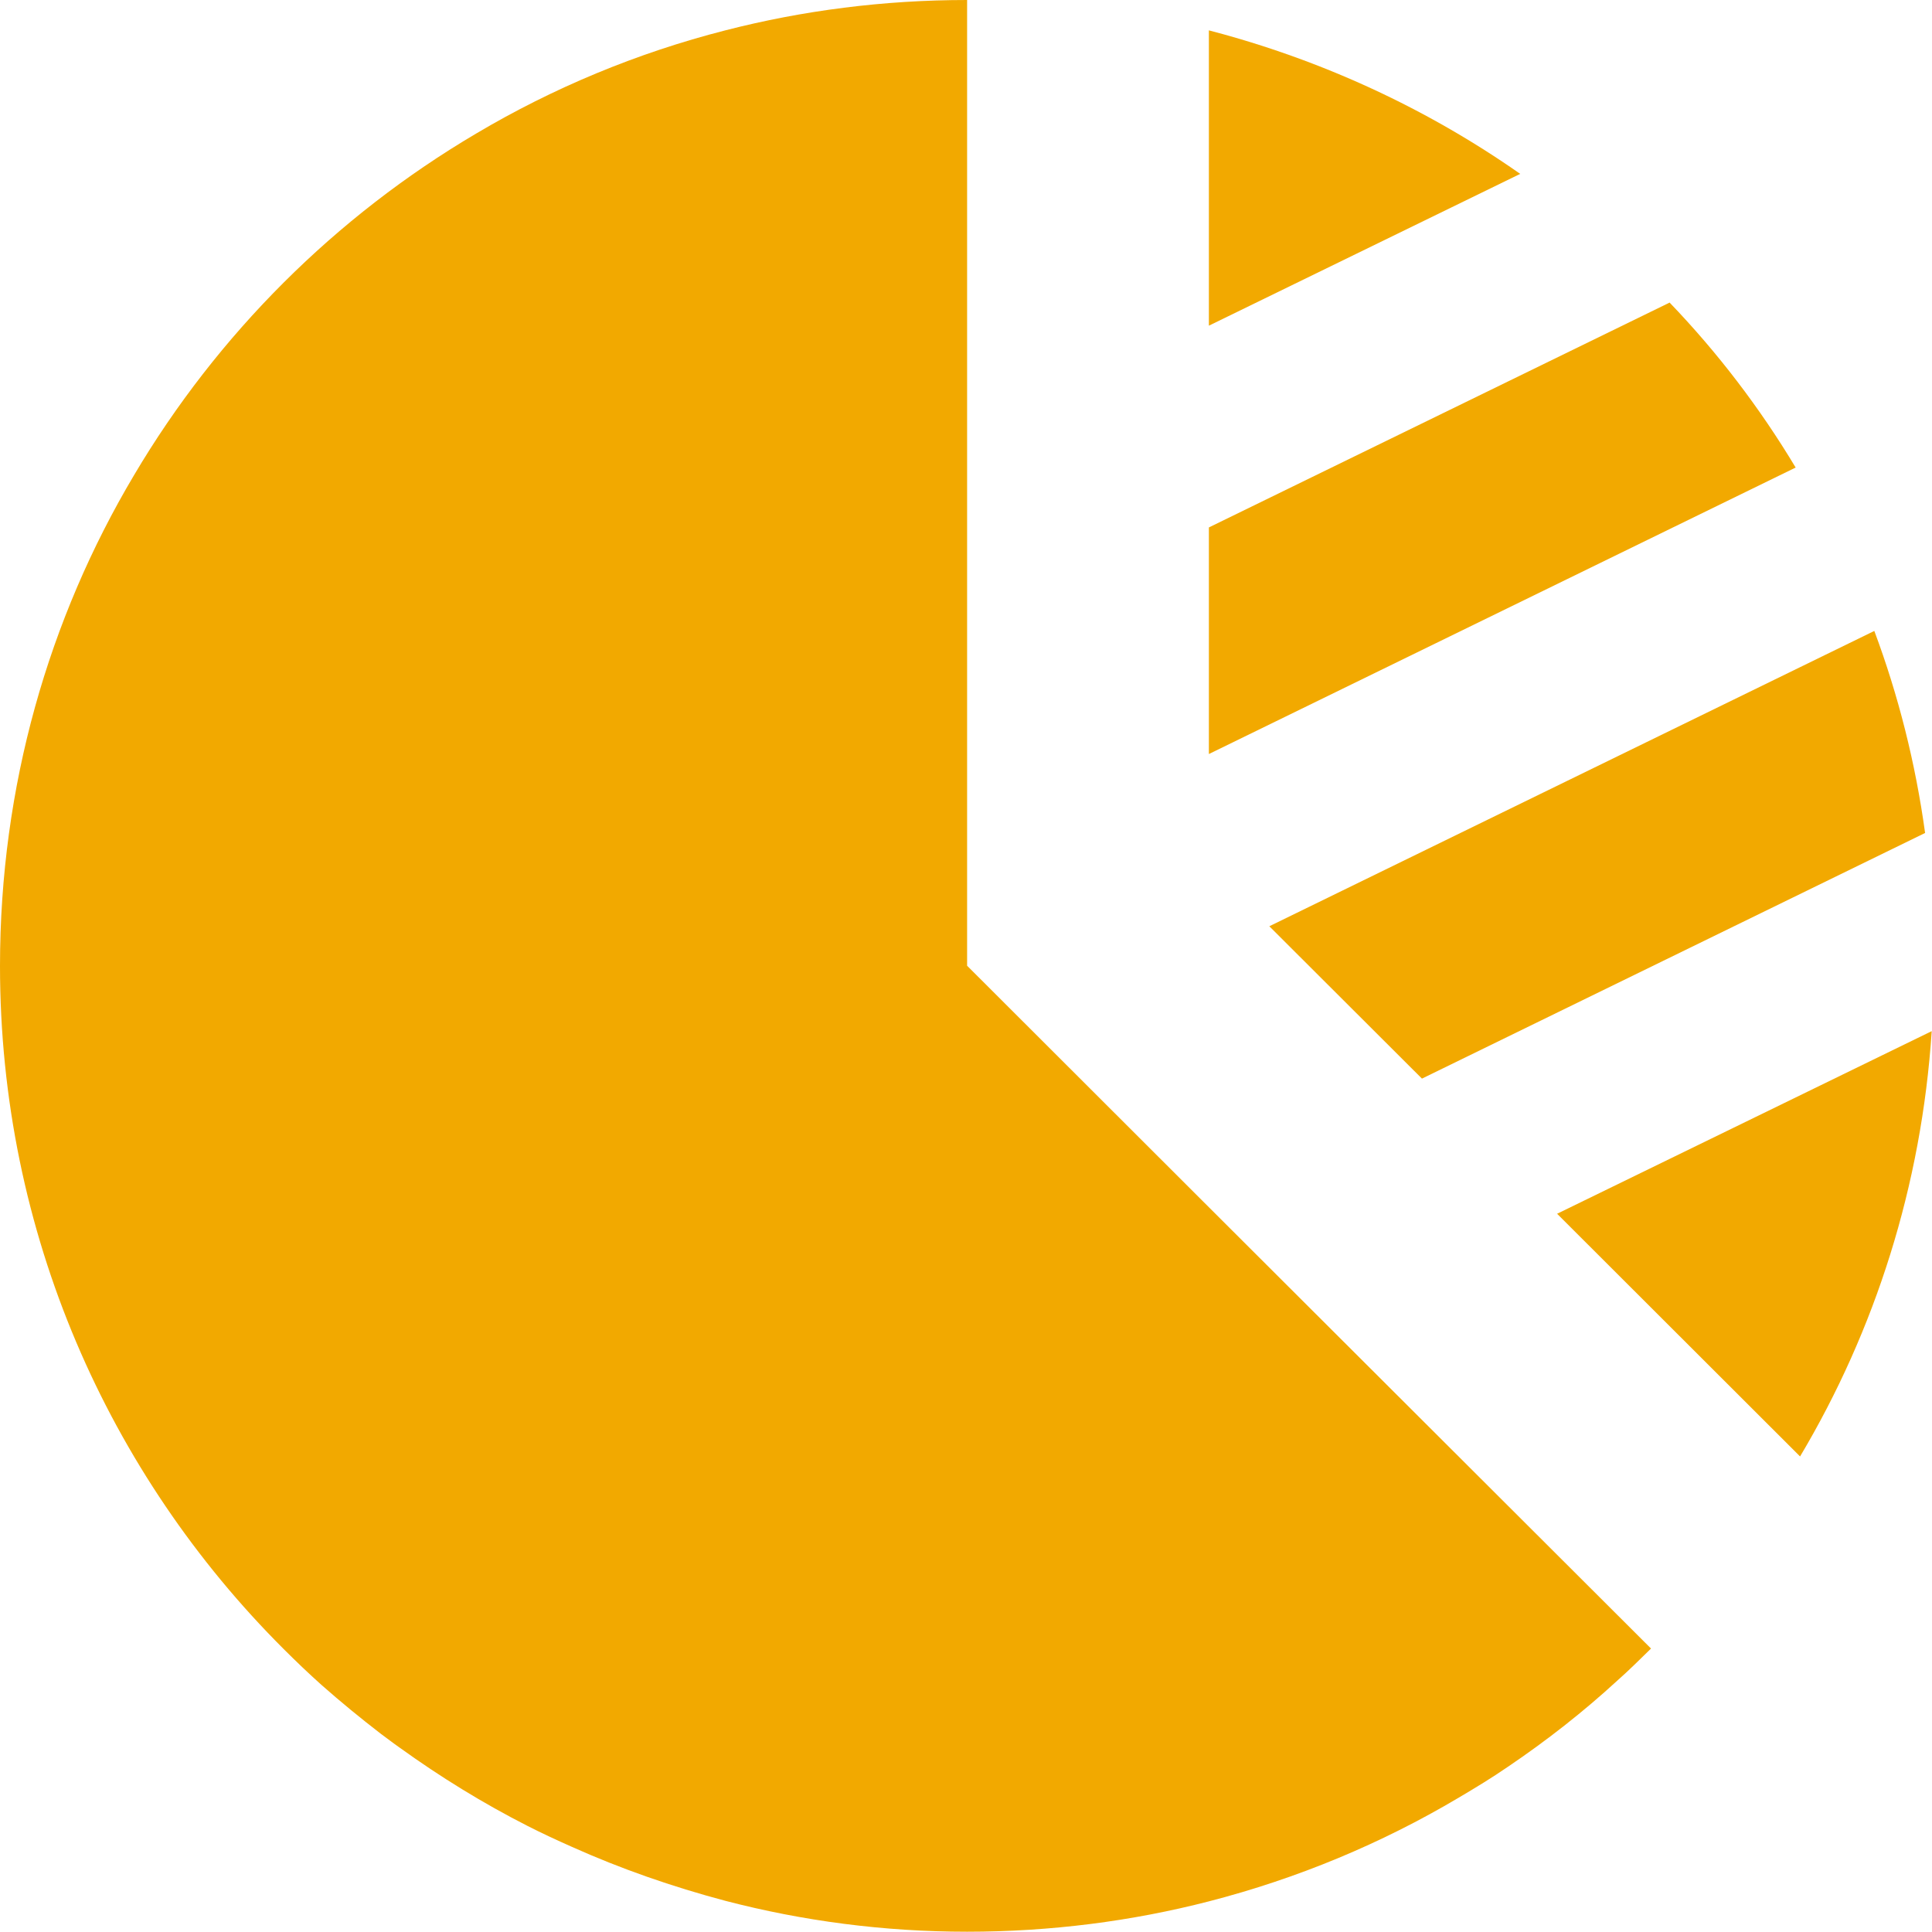
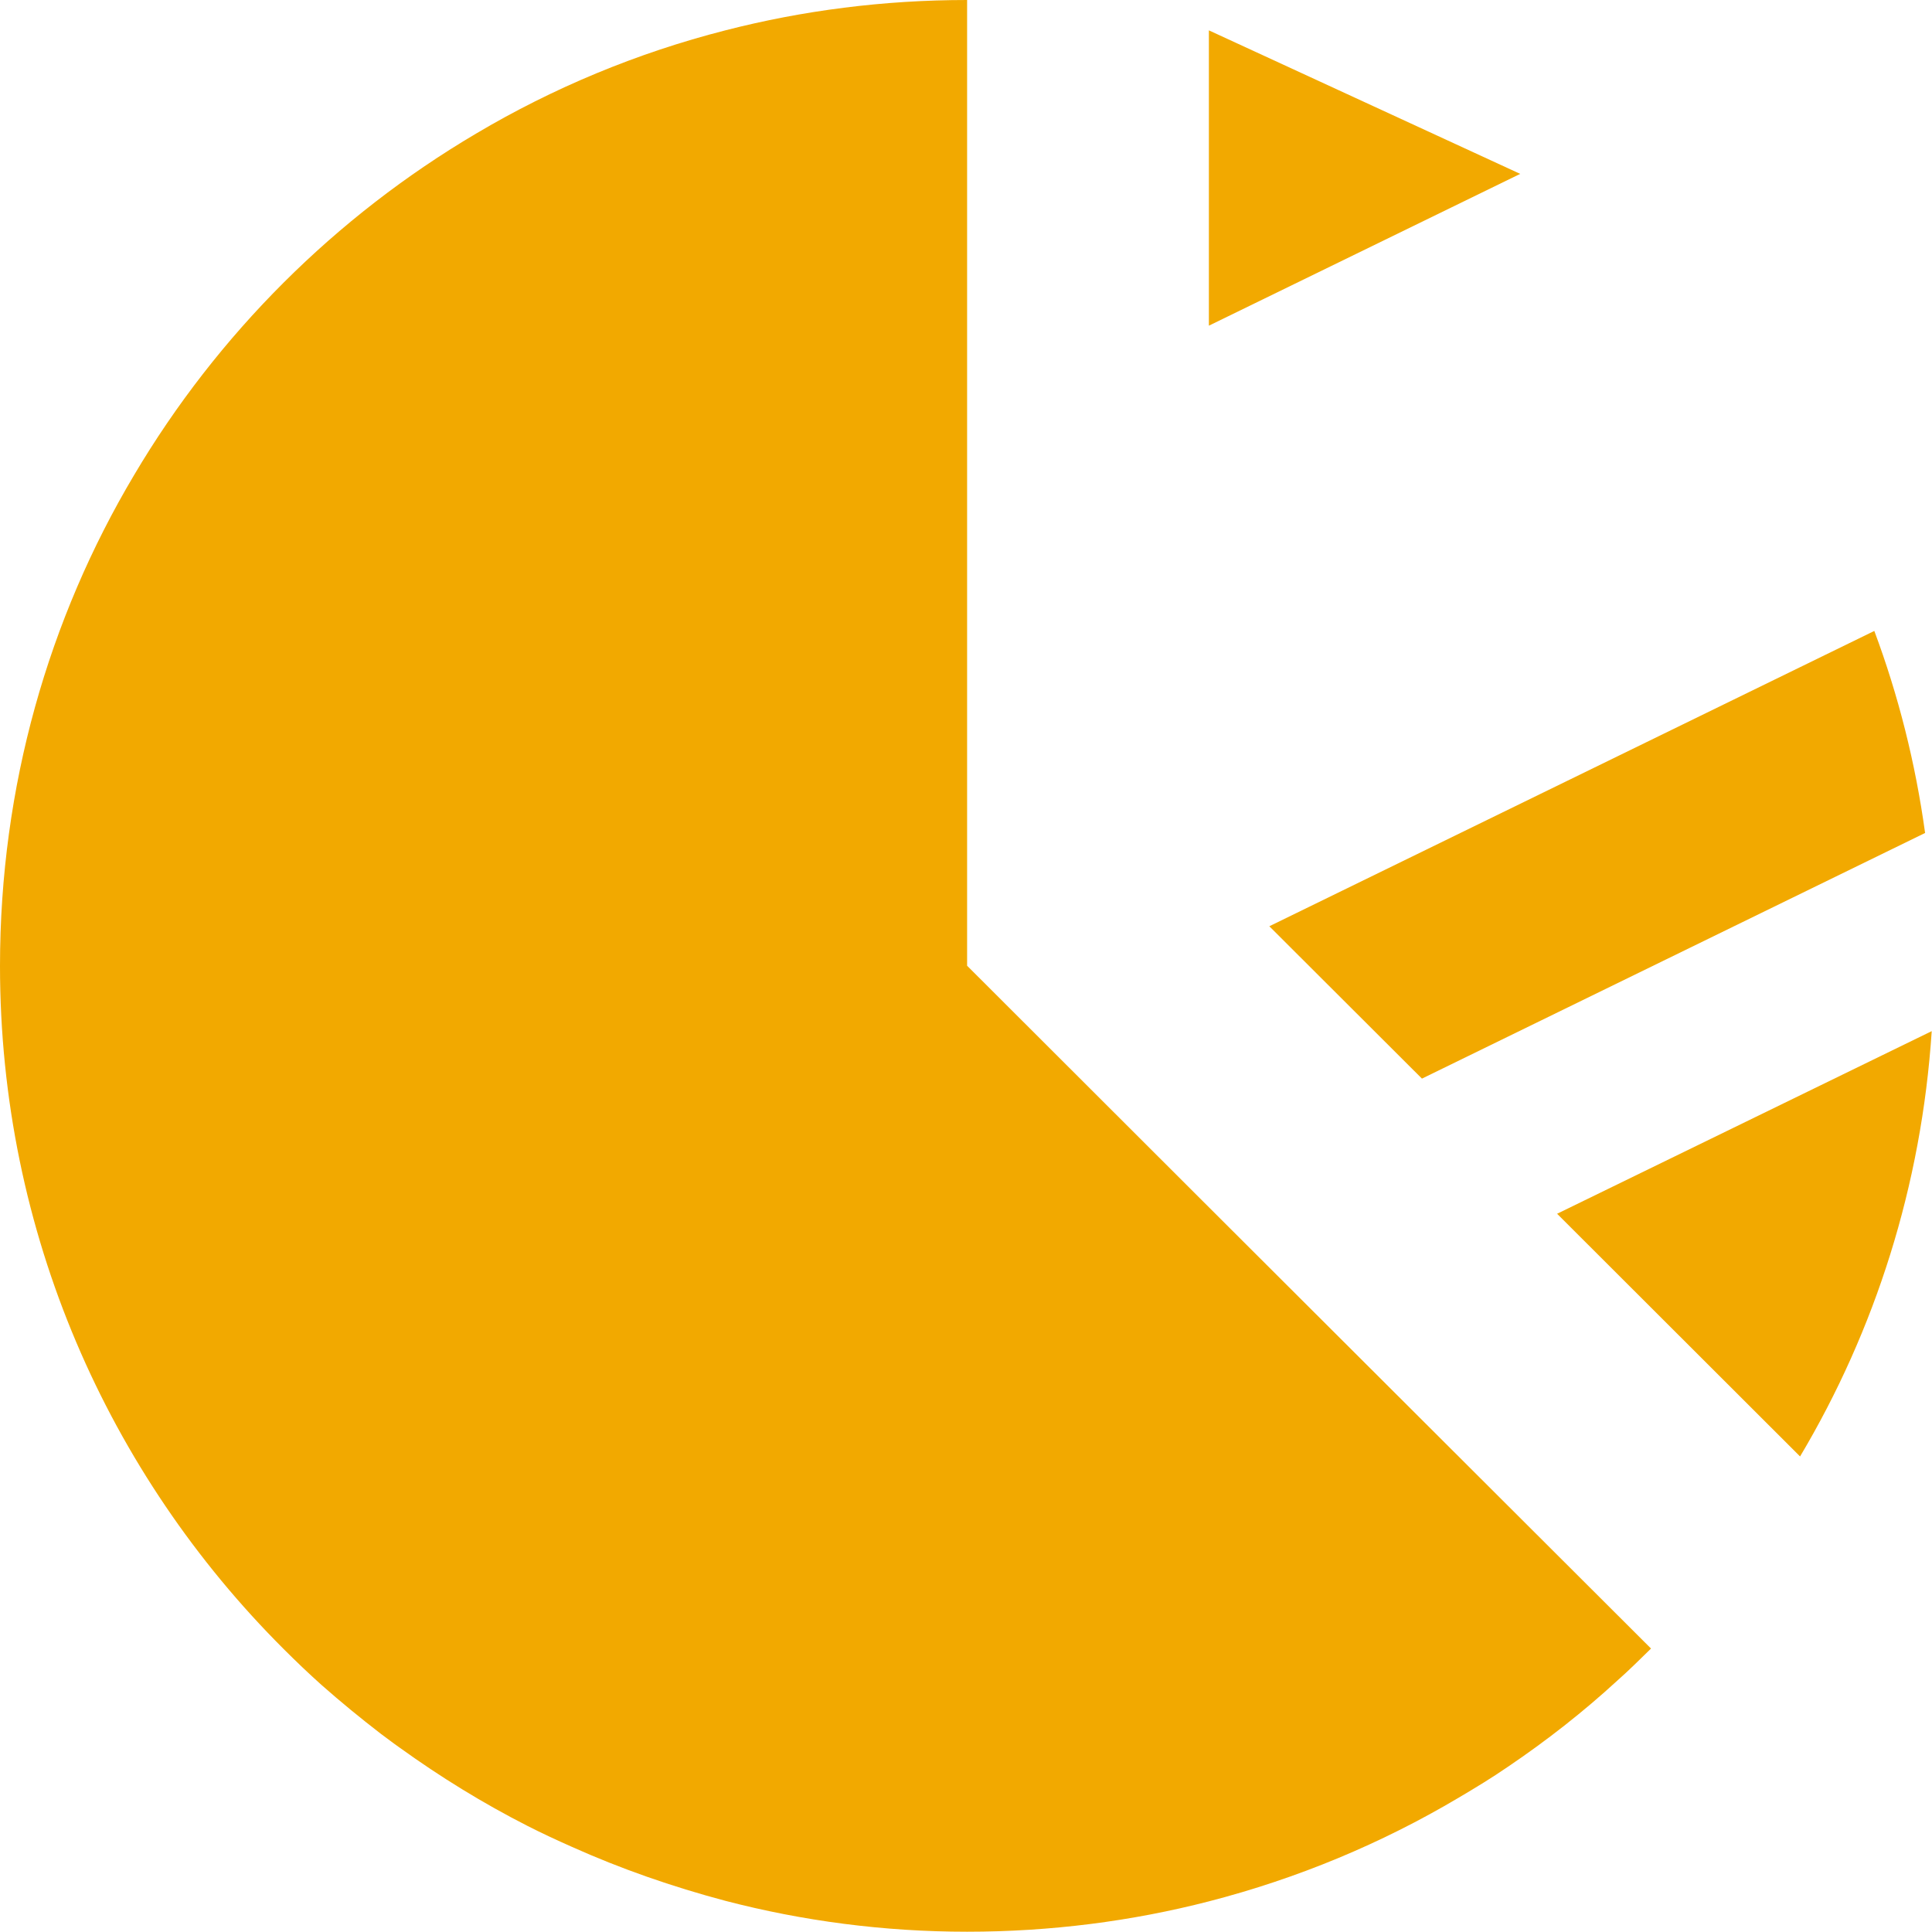
<svg xmlns="http://www.w3.org/2000/svg" id="_レイヤー_2" data-name="レイヤー 2" viewBox="0 0 70 70">
  <defs>
    <style>
      .cls-1 {
        fill: #f2a900;
      }
    </style>
  </defs>
  <g id="_文字" data-name="文字">
    <g>
      <path class="cls-1" d="M35.04,35V0c-3.02,0-5.96.38-8.76,1.1-3.21.82-6.25,2.09-9.03,3.74-5.1,3.01-9.37,7.27-12.39,12.37C1.76,22.42,0,28.5,0,35c0,9.66,3.93,18.41,10.27,24.74.45.45.91.89,1.38,1.31.69.61,1.41,1.2,2.15,1.77.22.16.45.34.68.5,1.47,1.06,3.01,2.01,4.64,2.84.51.26,1.05.51,1.59.75,1.78.8,3.65,1.45,5.57,1.96,2.8.73,5.74,1.12,8.76,1.12s5.97-.38,8.76-1.1c3.22-.83,6.26-2.1,9.04-3.75.61-.36,1.22-.73,1.8-1.13,1.39-.94,2.72-1.98,3.96-3.12.42-.37.82-.77,1.22-1.16l-16.02-15.99-8.76-8.75Z" />
      <path class="cls-1" d="M56.42,43.98l8.8,8.79c2.72-4.57,4.4-9.81,4.77-15.41l-13.58,6.62Z" />
-       <path class="cls-1" d="M60.5,10.96l-16.7,8.15v8.21l21.26-10.38c-1.29-2.15-2.82-4.16-4.57-5.98Z" />
-       <path class="cls-1" d="M43.8,1.1v10.7l11.28-5.5c-3.37-2.36-7.18-4.13-11.28-5.2Z" />
+       <path class="cls-1" d="M43.8,1.1v10.7l11.28-5.5Z" />
      <path class="cls-1" d="M51.52,39.08l18.23-8.9c-.35-2.54-.97-4.99-1.84-7.32l-21.92,10.7,5.53,5.52Z" />
    </g>
  </g>
</svg>